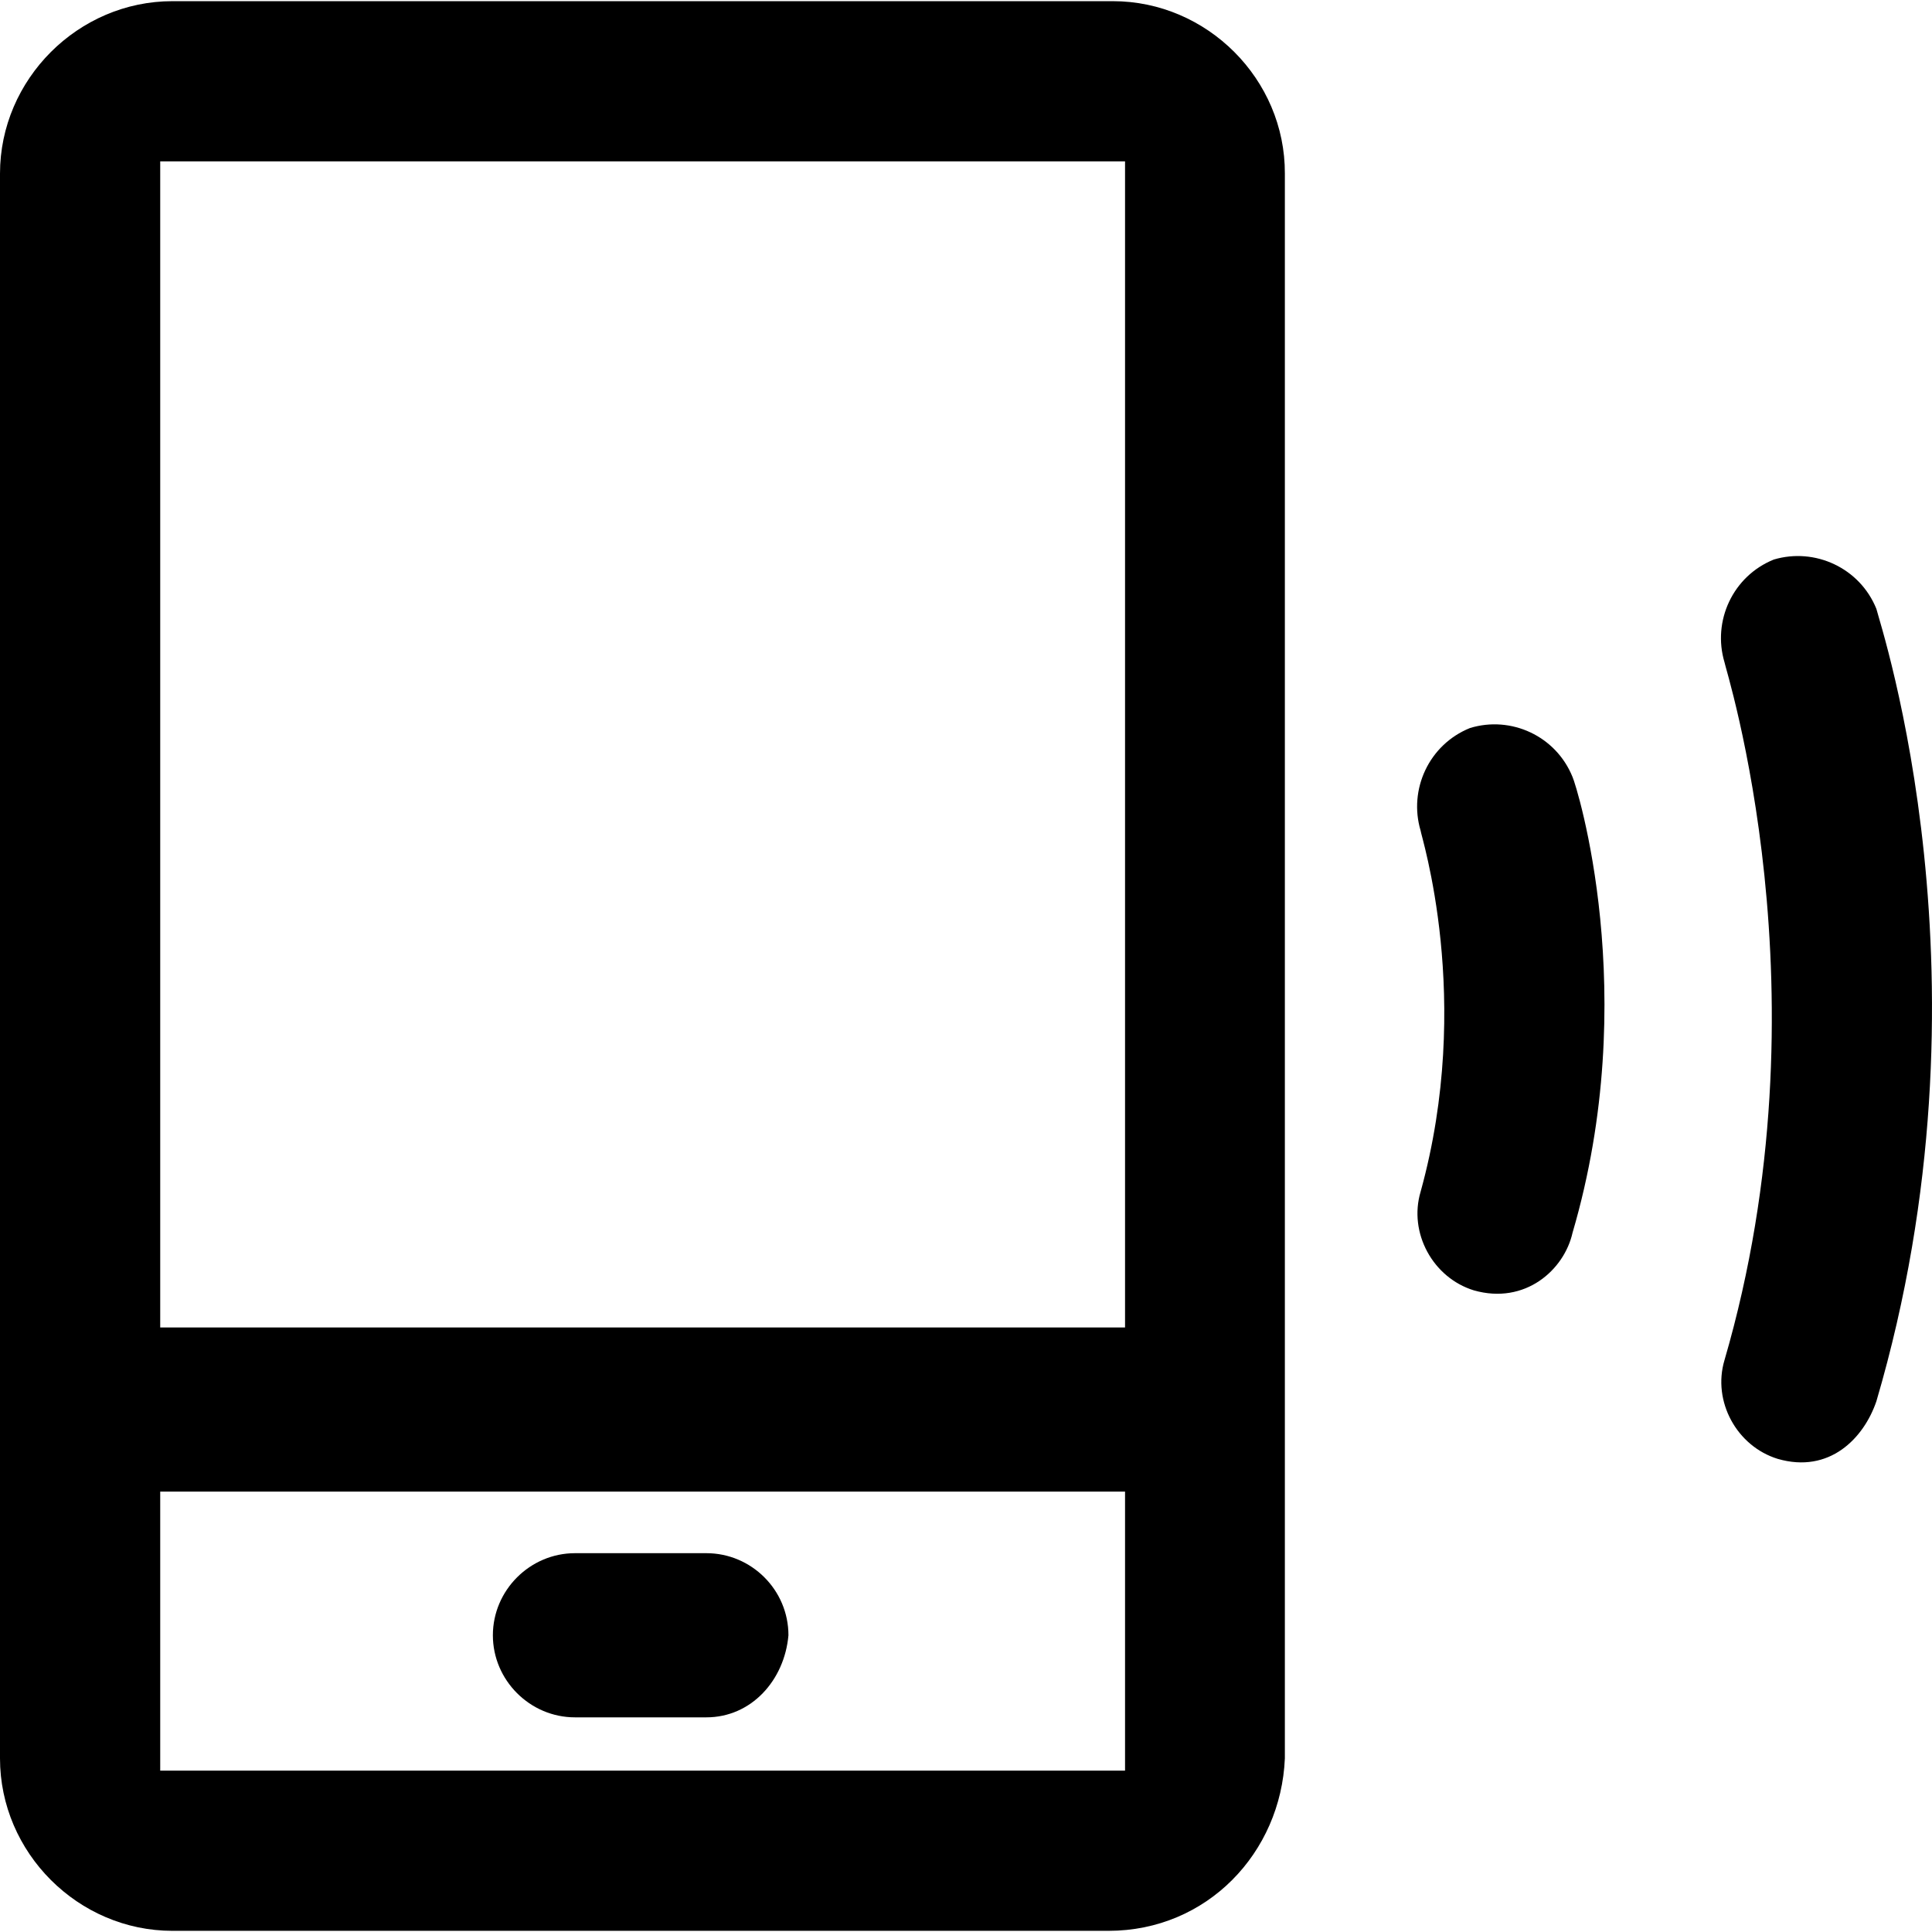
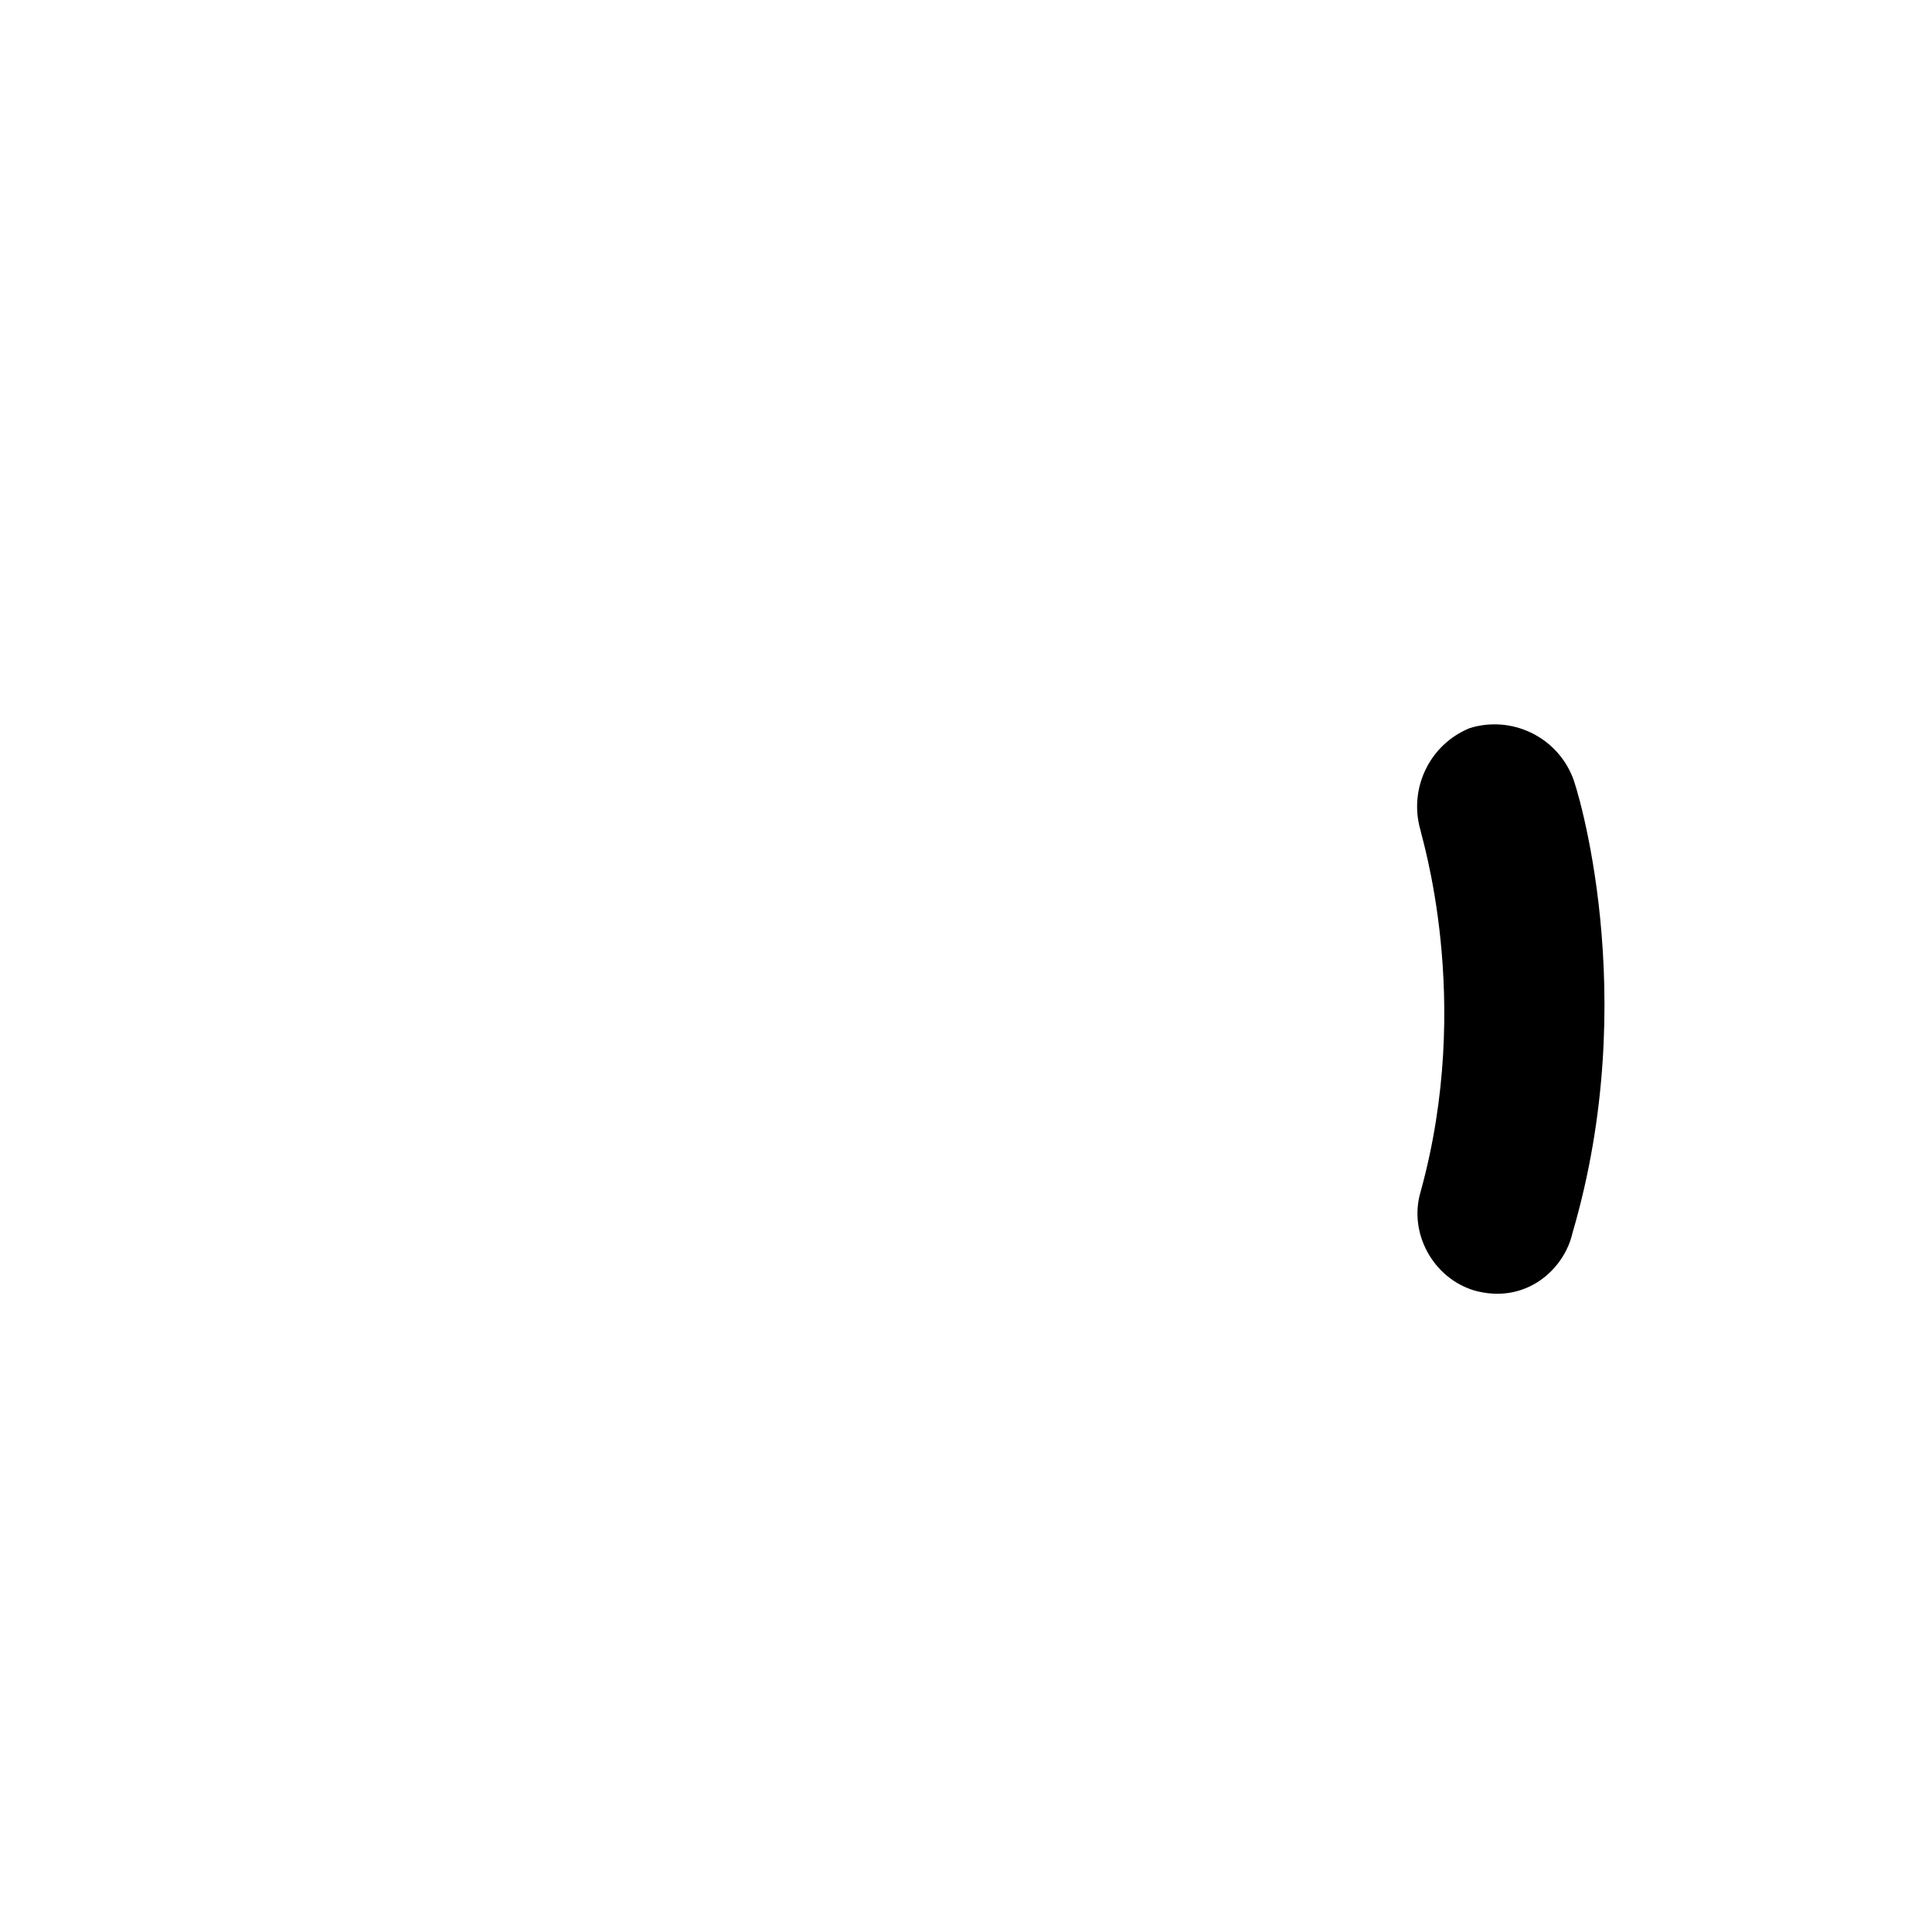
<svg xmlns="http://www.w3.org/2000/svg" fill="#000000" height="800px" width="800px" version="1.1" id="Capa_1" viewBox="0 0 489.592 489.592" xml:space="preserve">
  <g>
    <g>
-       <path d="M282,0.296H43.7c-23.9,0-43.7,19.8-43.7,43.7v401.6c0,23.9,19.8,43.7,43.7,43.7h237.2c25,0,43.7-19.8,44.7-43.7v-401.6    C325.7,20.096,305.9,0.296,282,0.296z M285.1,40.896v295.5H40.6v-295.5H285.1z M285.1,448.696H40.6v-70.7h244.5V448.696z" />
-       <path d="M179,393.596h-33.3c-11.4,0-20.8,9.4-20.8,20.8s9.4,20.8,20.8,20.8H179c11.4,0,19.8-9.4,20.8-20.8    C199.8,402.896,190.4,393.596,179,393.596z" />
      <path d="M372.5,184.496c-10.4,4.2-15.6,15.6-12.5,26c0,1,13.5,42.7,0,91.5c-3.1,10.4,3.1,21.8,13.5,25c13,3.7,22.9-5.2,25-14.6    c17.7-60.3,1-113.4,0-115.5C394.3,186.496,382.9,181.296,372.5,184.496z" />
-       <path d="M475.5,154.296c-4.2-10.4-15.6-15.6-26-12.5c-10.4,4.2-15.6,15.6-12.5,26c0,1,27,84.3,0,176.9c-3.1,10.4,3.1,21.8,13.5,25    c13.1,3.8,21.8-5.2,25-14.6C506.7,248.996,476.5,158.496,475.5,154.296z" />
    </g>
  </g>
</svg>